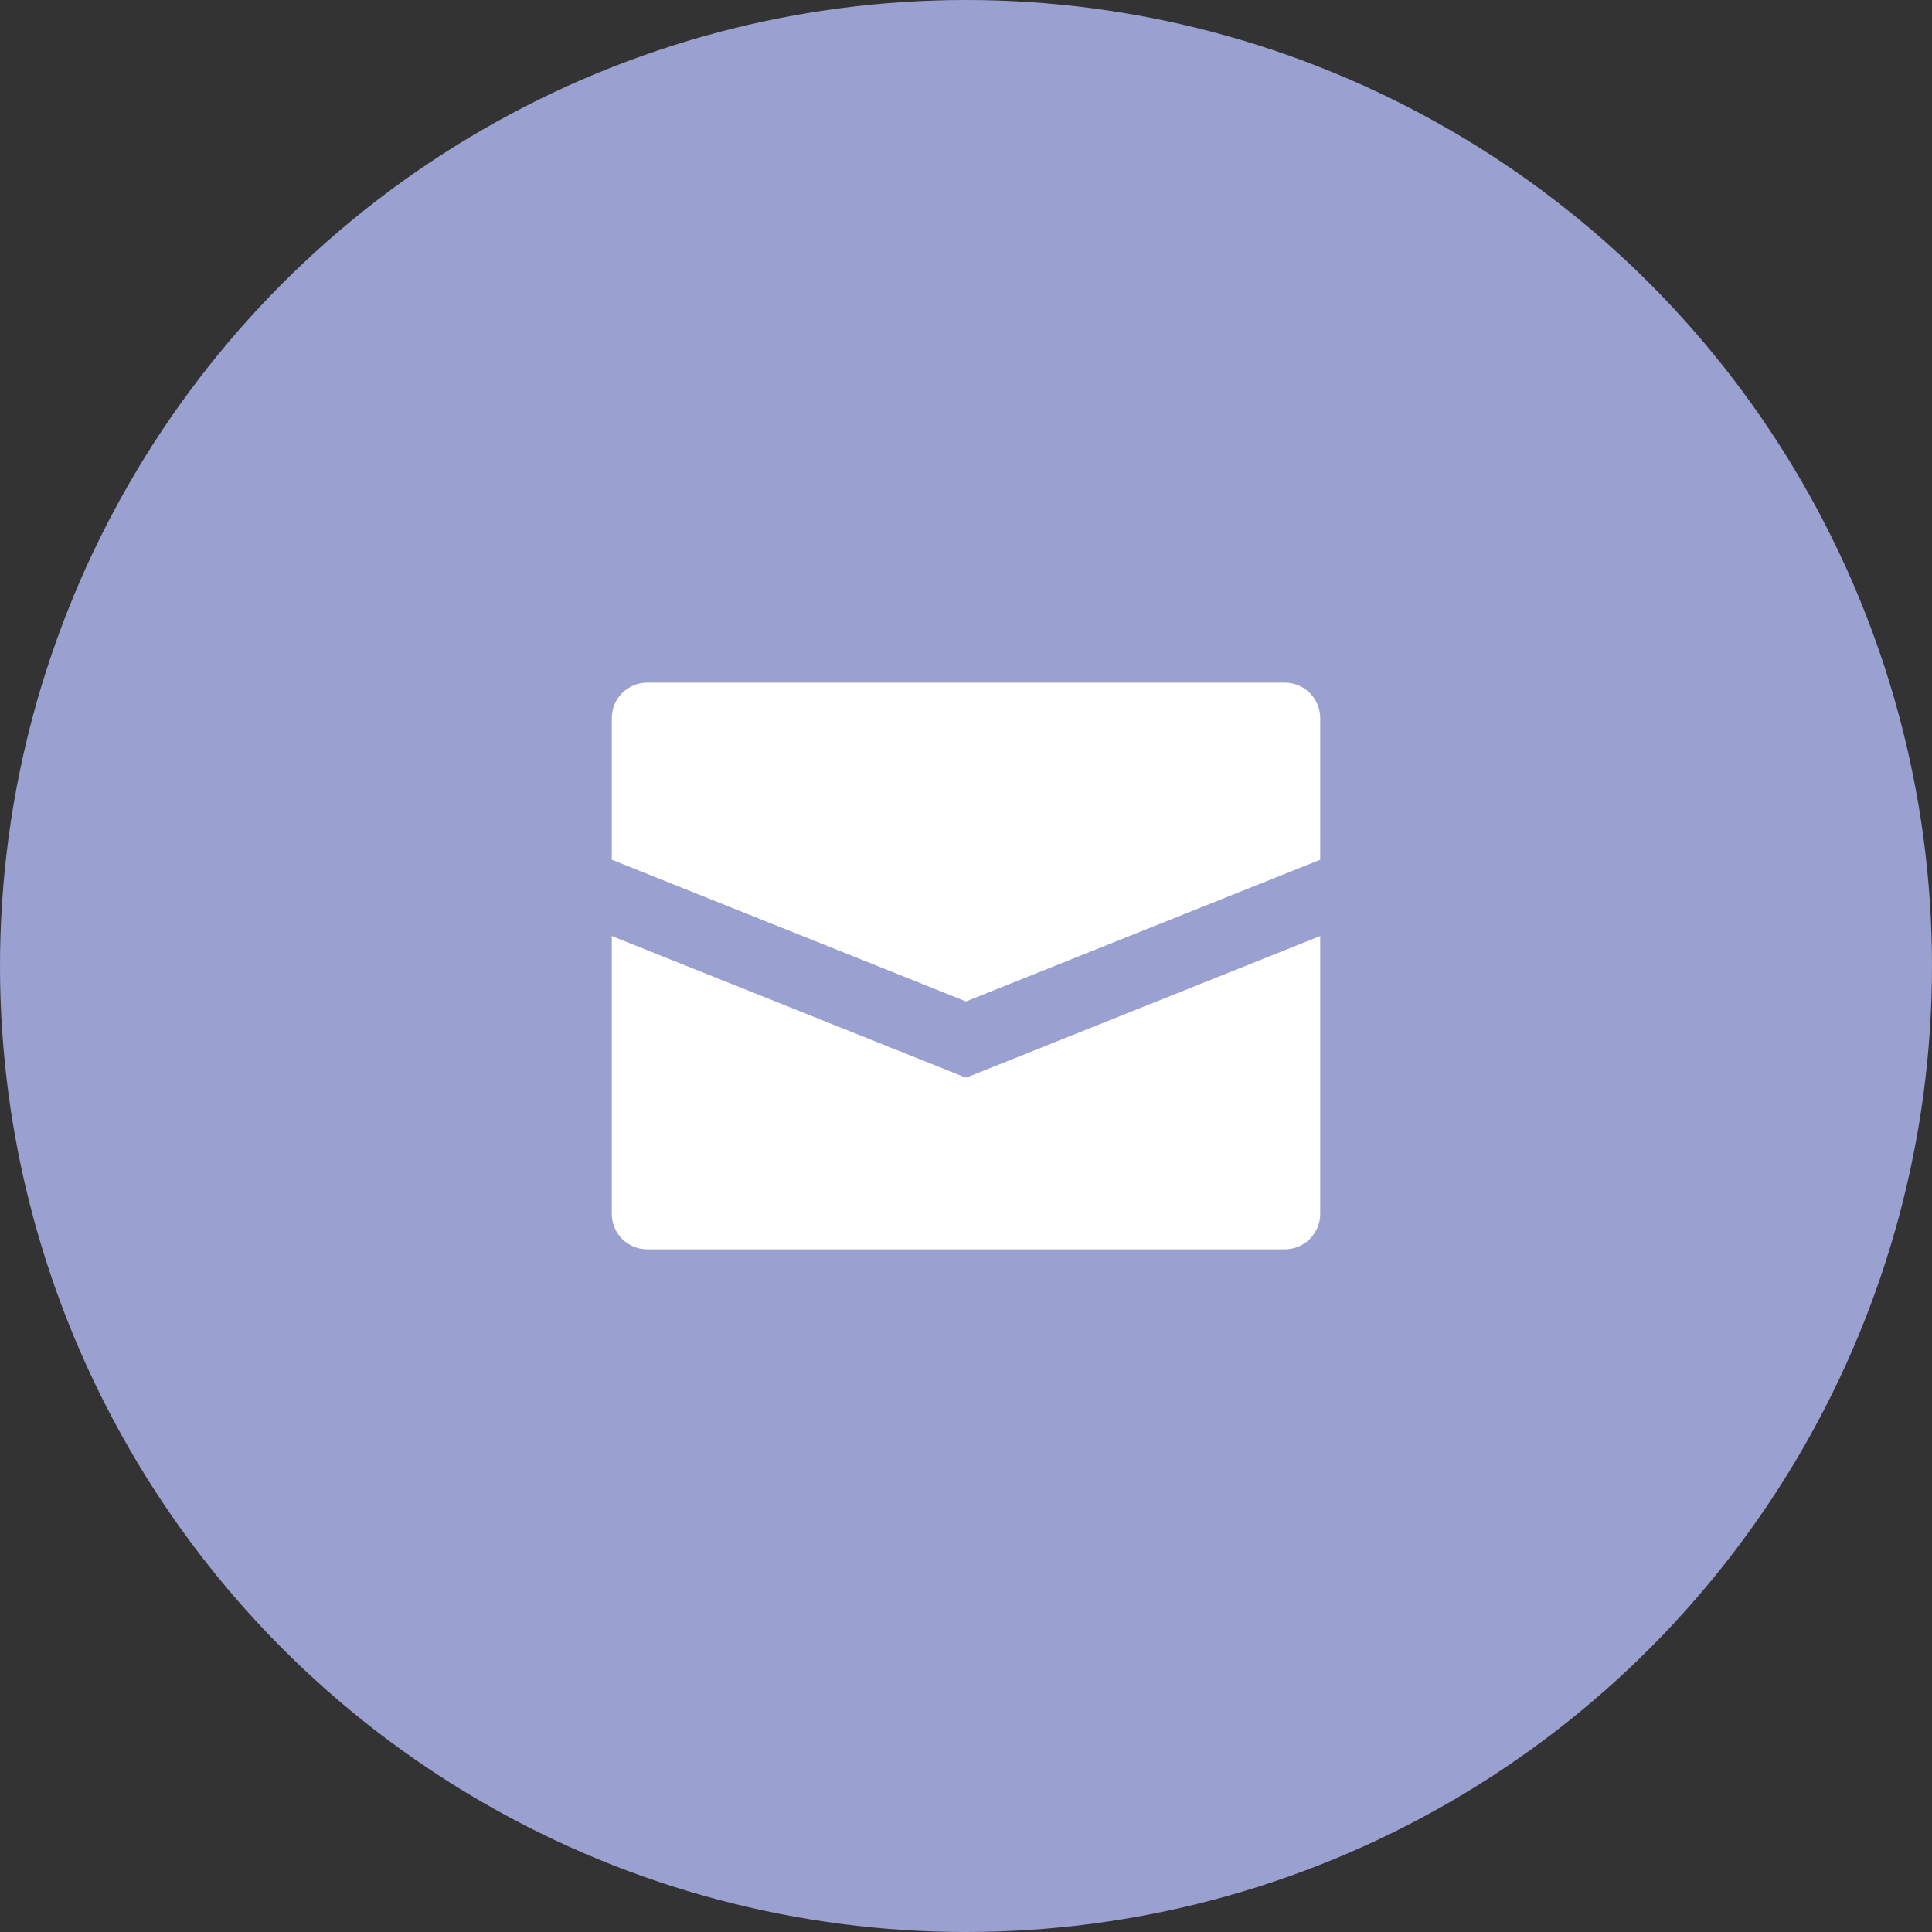
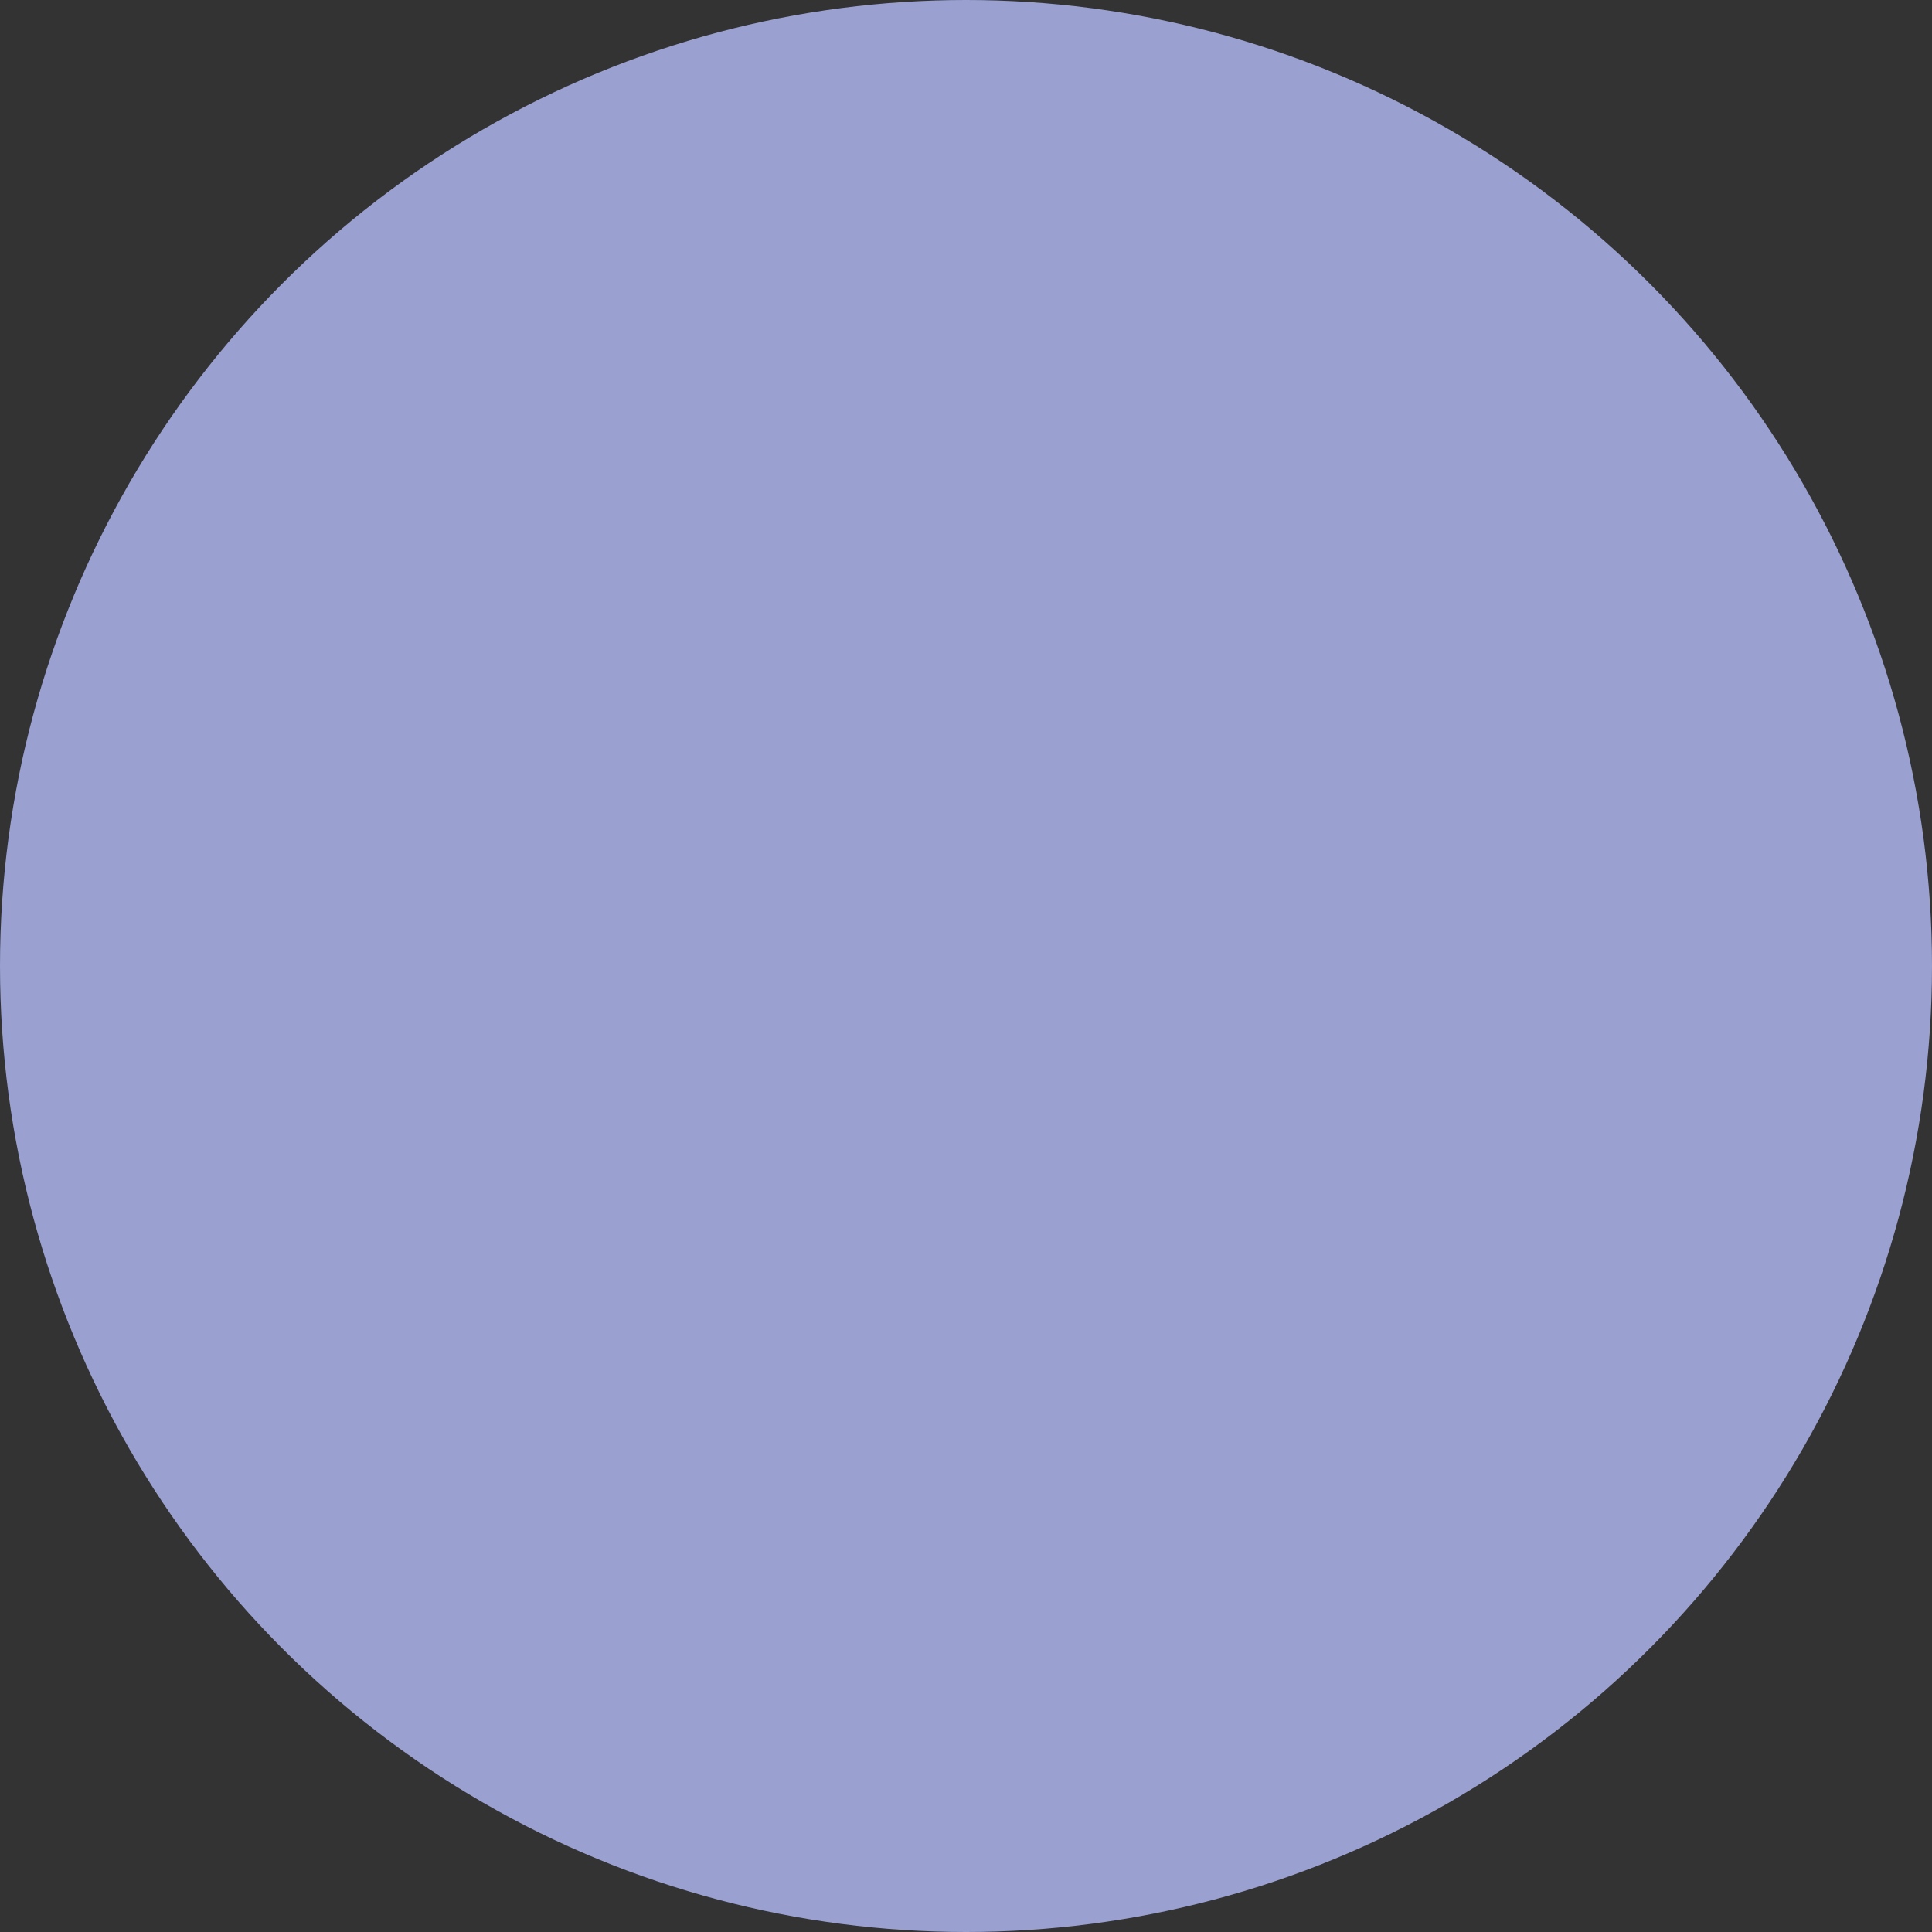
<svg xmlns="http://www.w3.org/2000/svg" width="50" height="50" viewBox="0 0 50 50" fill="none">
  <rect x="0" y="0" width="50" height="50" fill="#333333" stroke="none" />
  <circle cx="25" cy="25" r="25" fill="#9AA0D0" />
-   <path d="M34.167 18.583V22.25L25 25.917L15.833 22.25V18.583C15.833 18.34 15.93 18.107 16.102 17.935C16.274 17.763 16.507 17.667 16.75 17.667H33.25C33.493 17.667 33.726 17.763 33.898 17.935C34.07 18.107 34.167 18.34 34.167 18.583ZM15.833 24.224V31.417C15.833 31.66 15.93 31.893 16.102 32.065C16.274 32.237 16.507 32.333 16.75 32.333H33.25C33.493 32.333 33.726 32.237 33.898 32.065C34.07 31.893 34.167 31.66 34.167 31.417V24.224L25 27.891L15.833 24.224Z" fill="white" />
</svg>